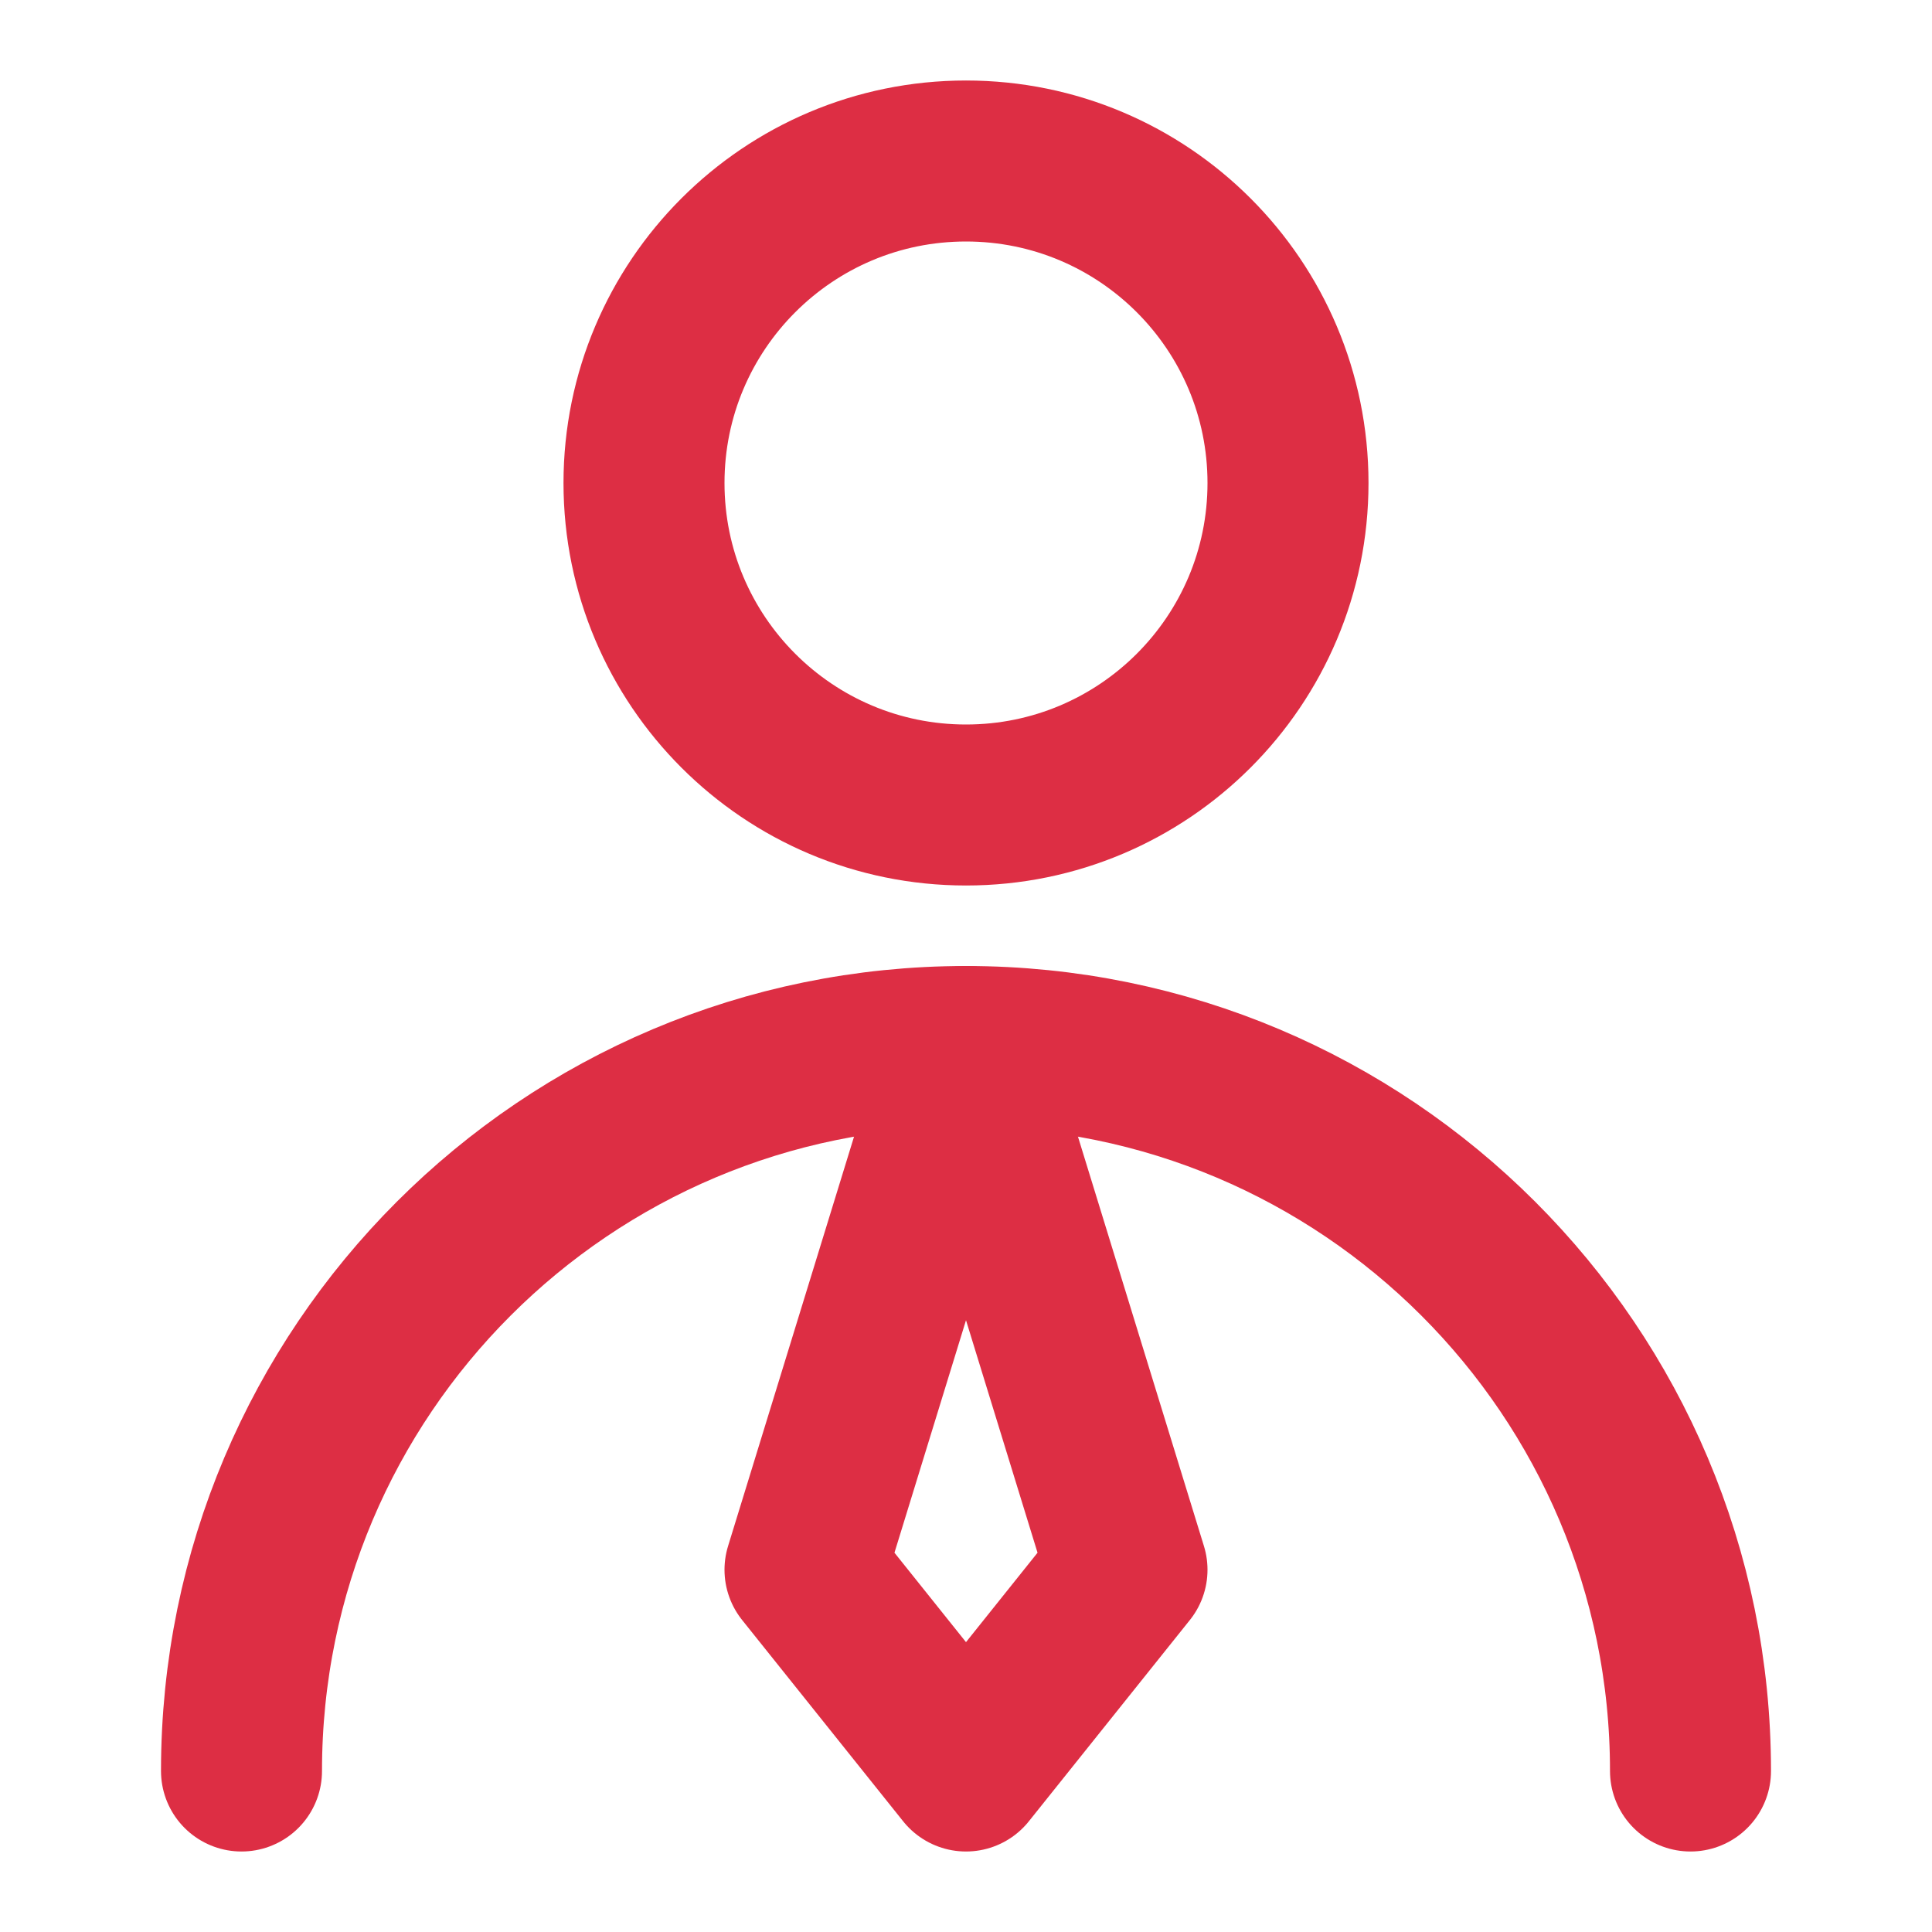
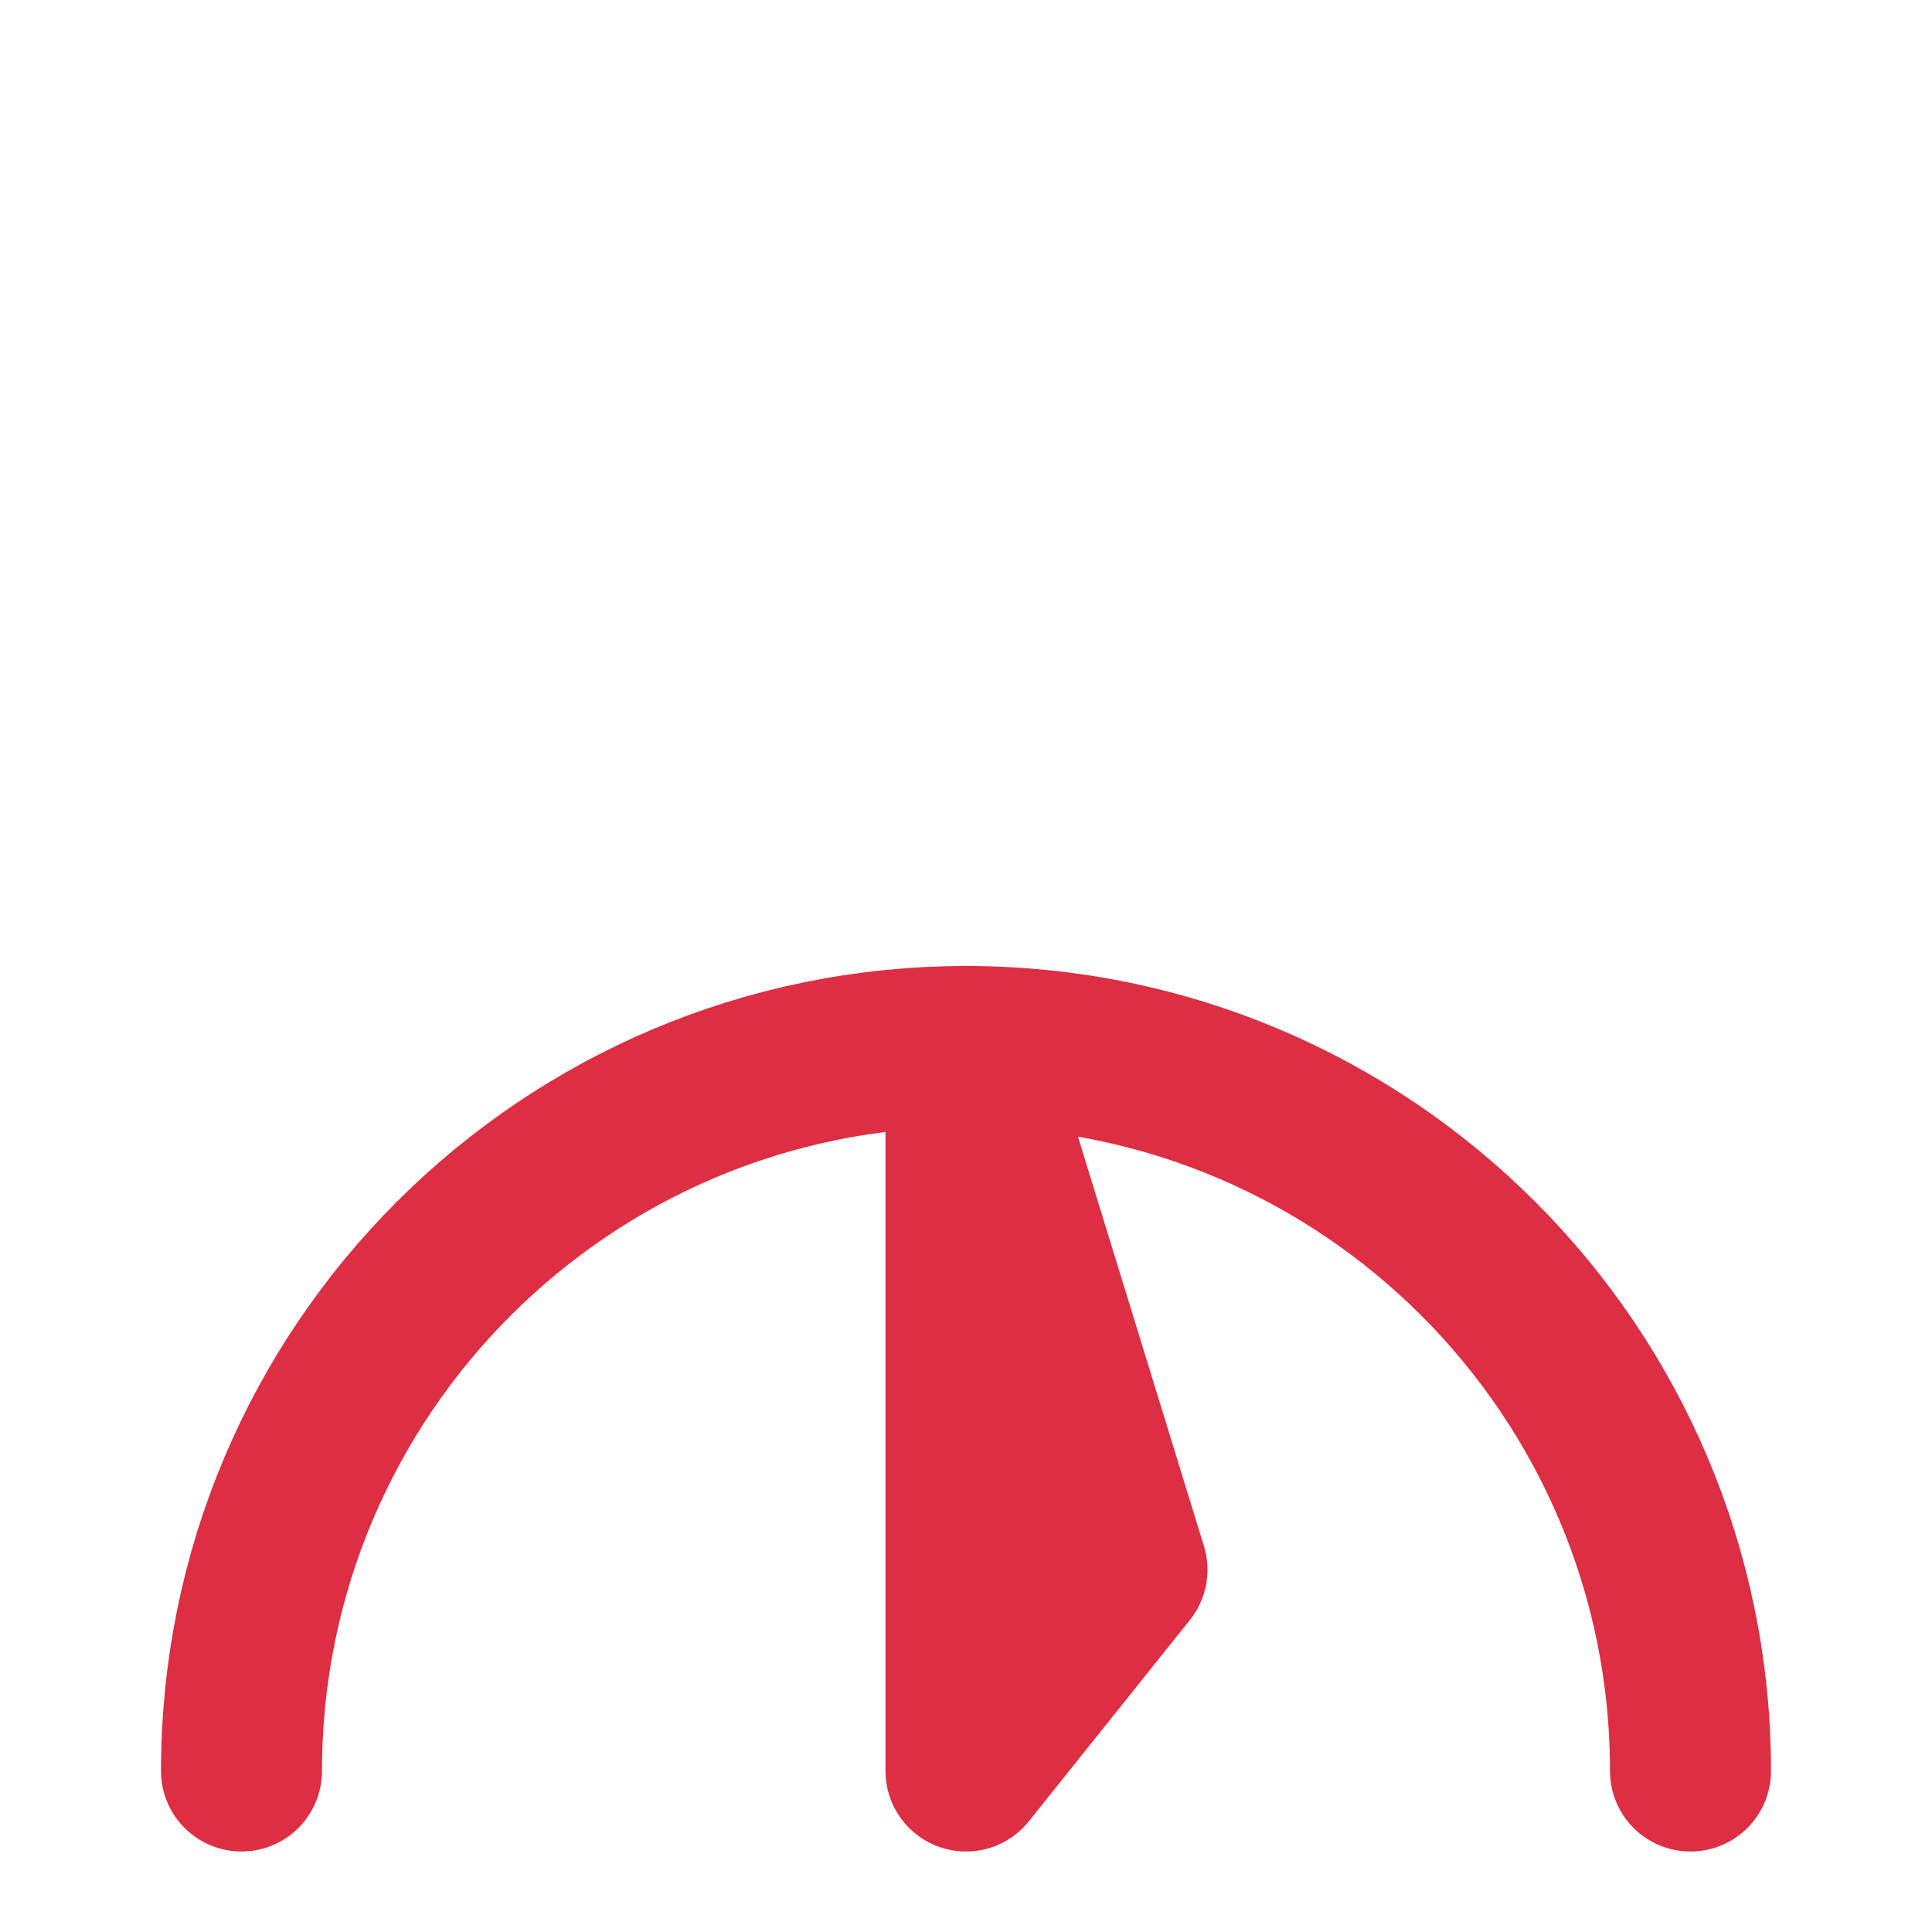
<svg xmlns="http://www.w3.org/2000/svg" width="24" height="24" viewBox="0 0 24 24" fill="none">
-   <path d="M12 10C14.209 10 16 8.209 16 6C16 3.791 14.209 2 12 2C9.791 2 8 3.791 8 6C8 8.209 9.791 10 12 10Z" stroke="#DD2E44" stroke-width="2" stroke-linecap="round" stroke-linejoin="round" />
  <path d="M21 22C21 17.029 16.971 13 12 13C7.029 13 3 17.029 3 22" stroke="#DD2E44" stroke-width="2" stroke-linecap="round" stroke-linejoin="round" />
-   <path d="M12 22L14 19.5L12 13L10 19.5L12 22Z" stroke="#DD2E44" stroke-width="2" stroke-linecap="round" stroke-linejoin="round" />
+   <path d="M12 22L14 19.5L12 13L12 22Z" stroke="#DD2E44" stroke-width="2" stroke-linecap="round" stroke-linejoin="round" />
</svg>